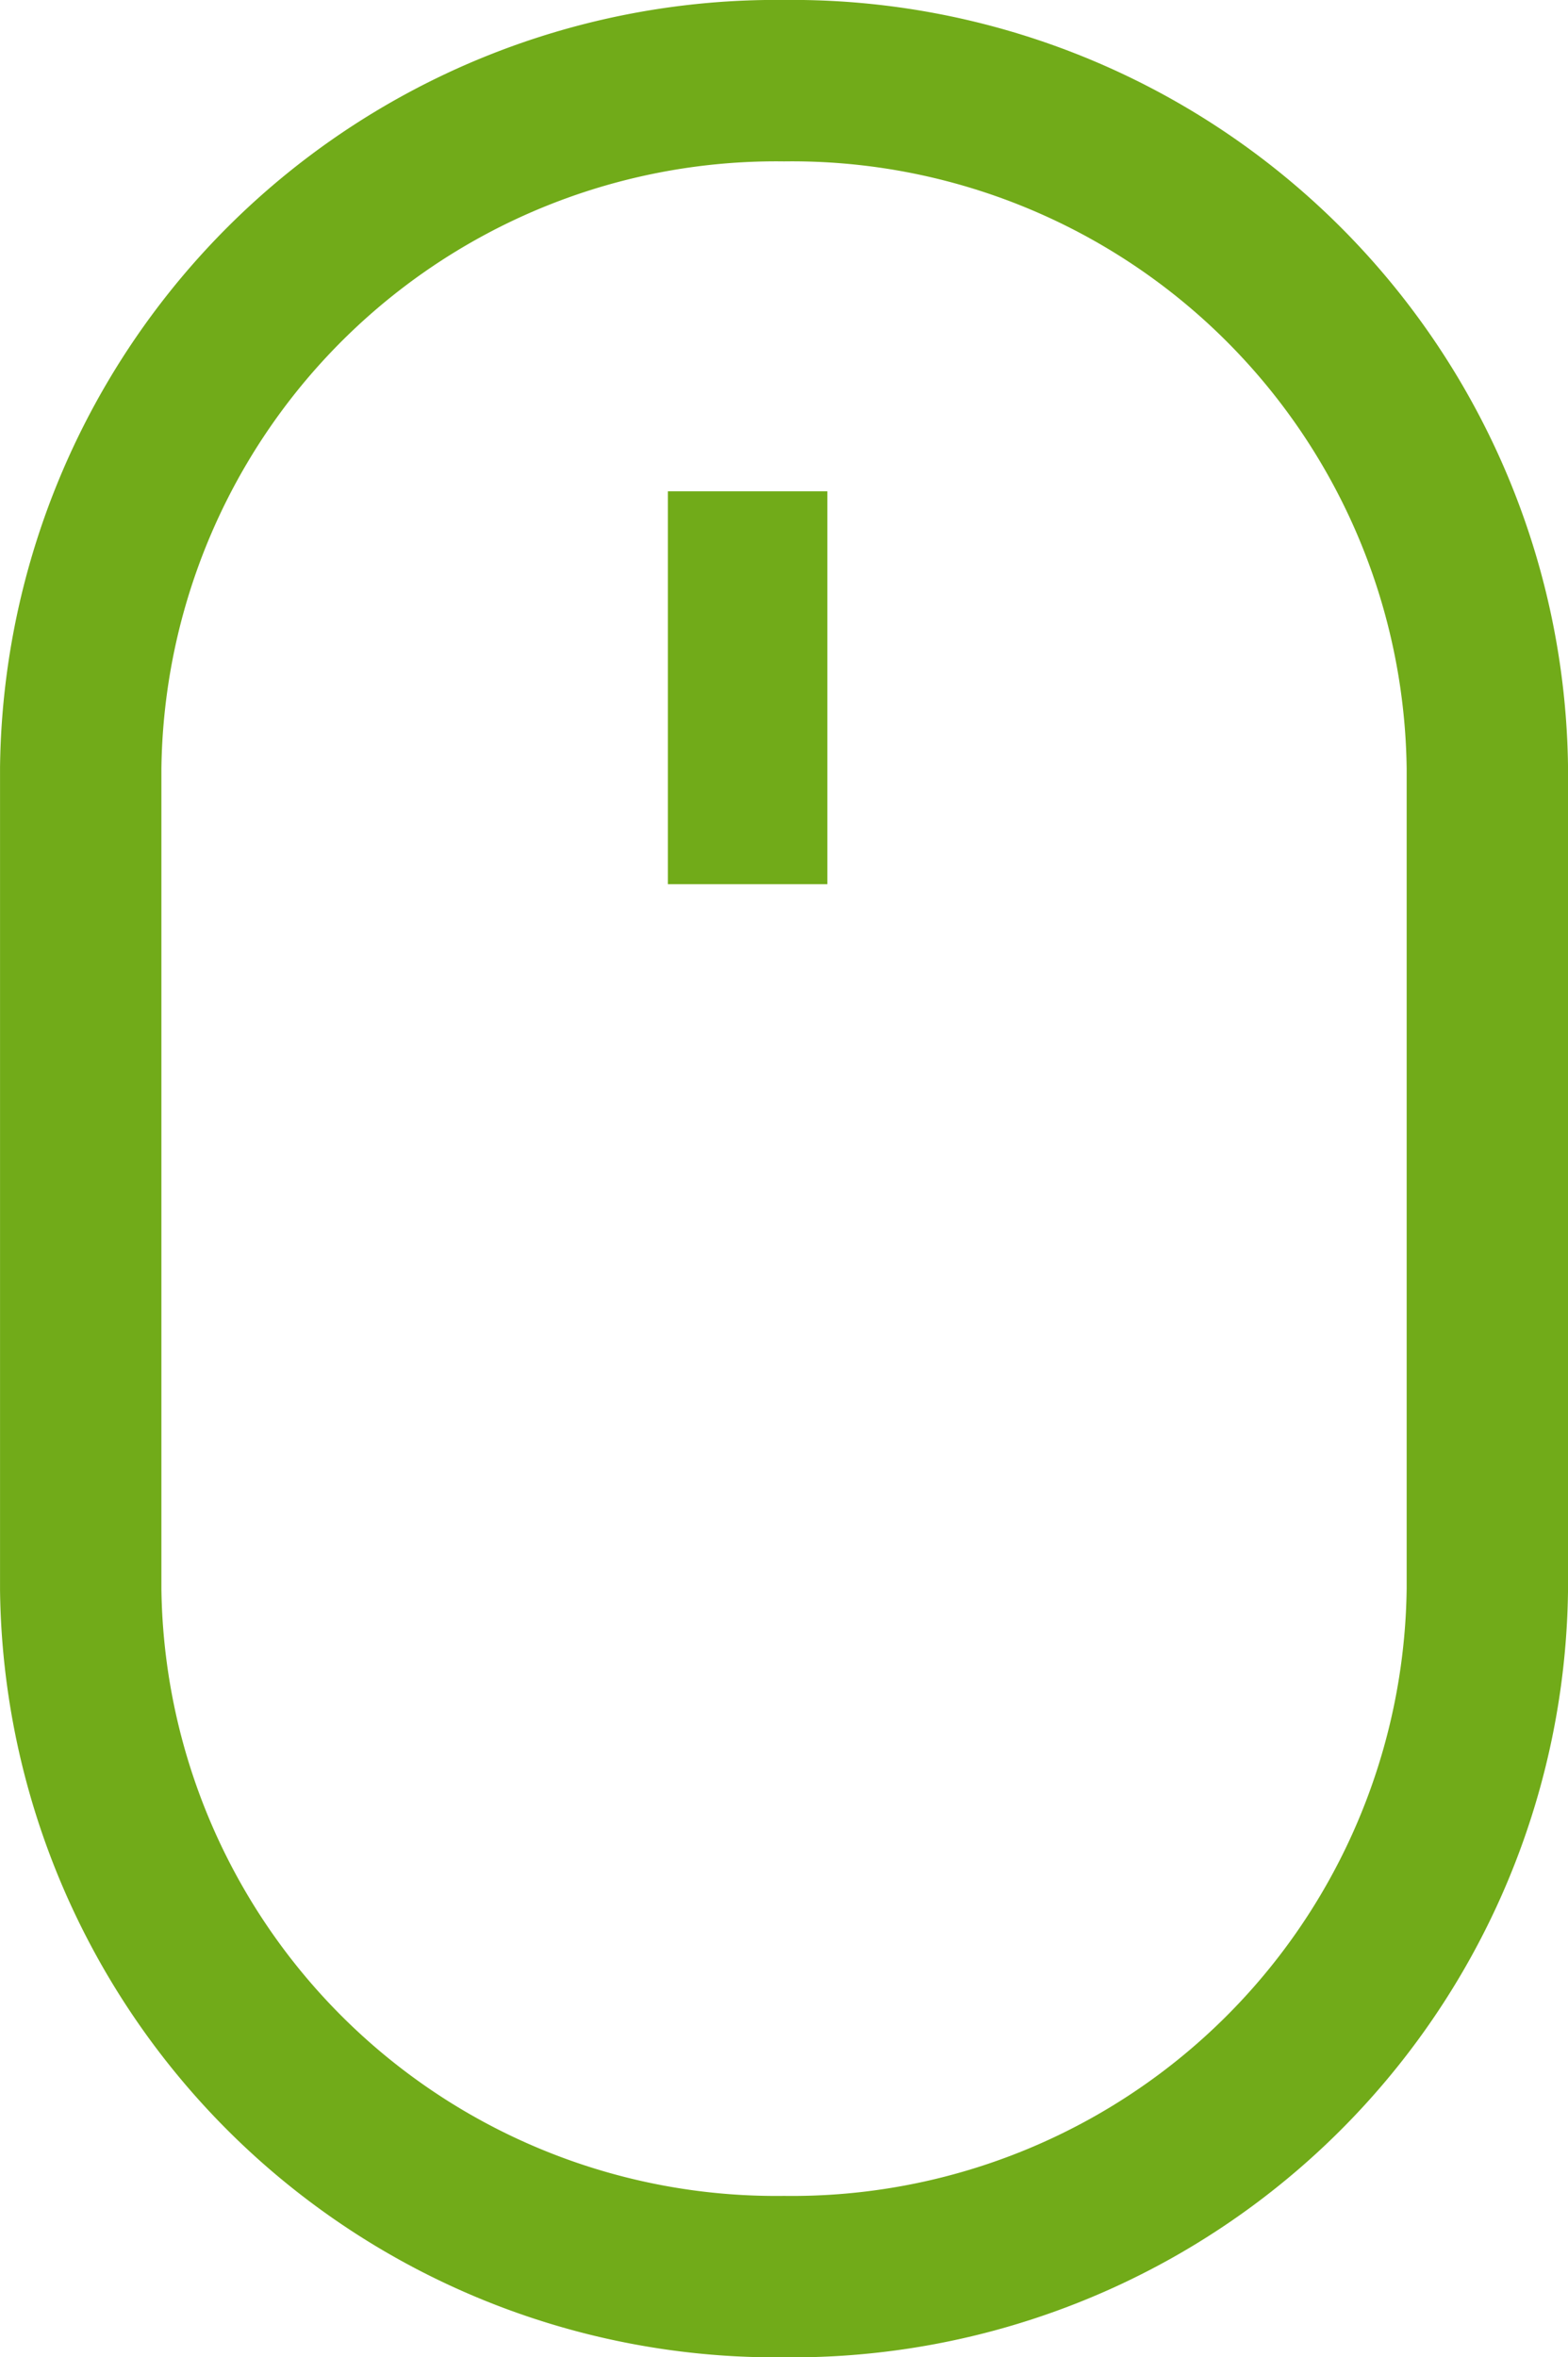
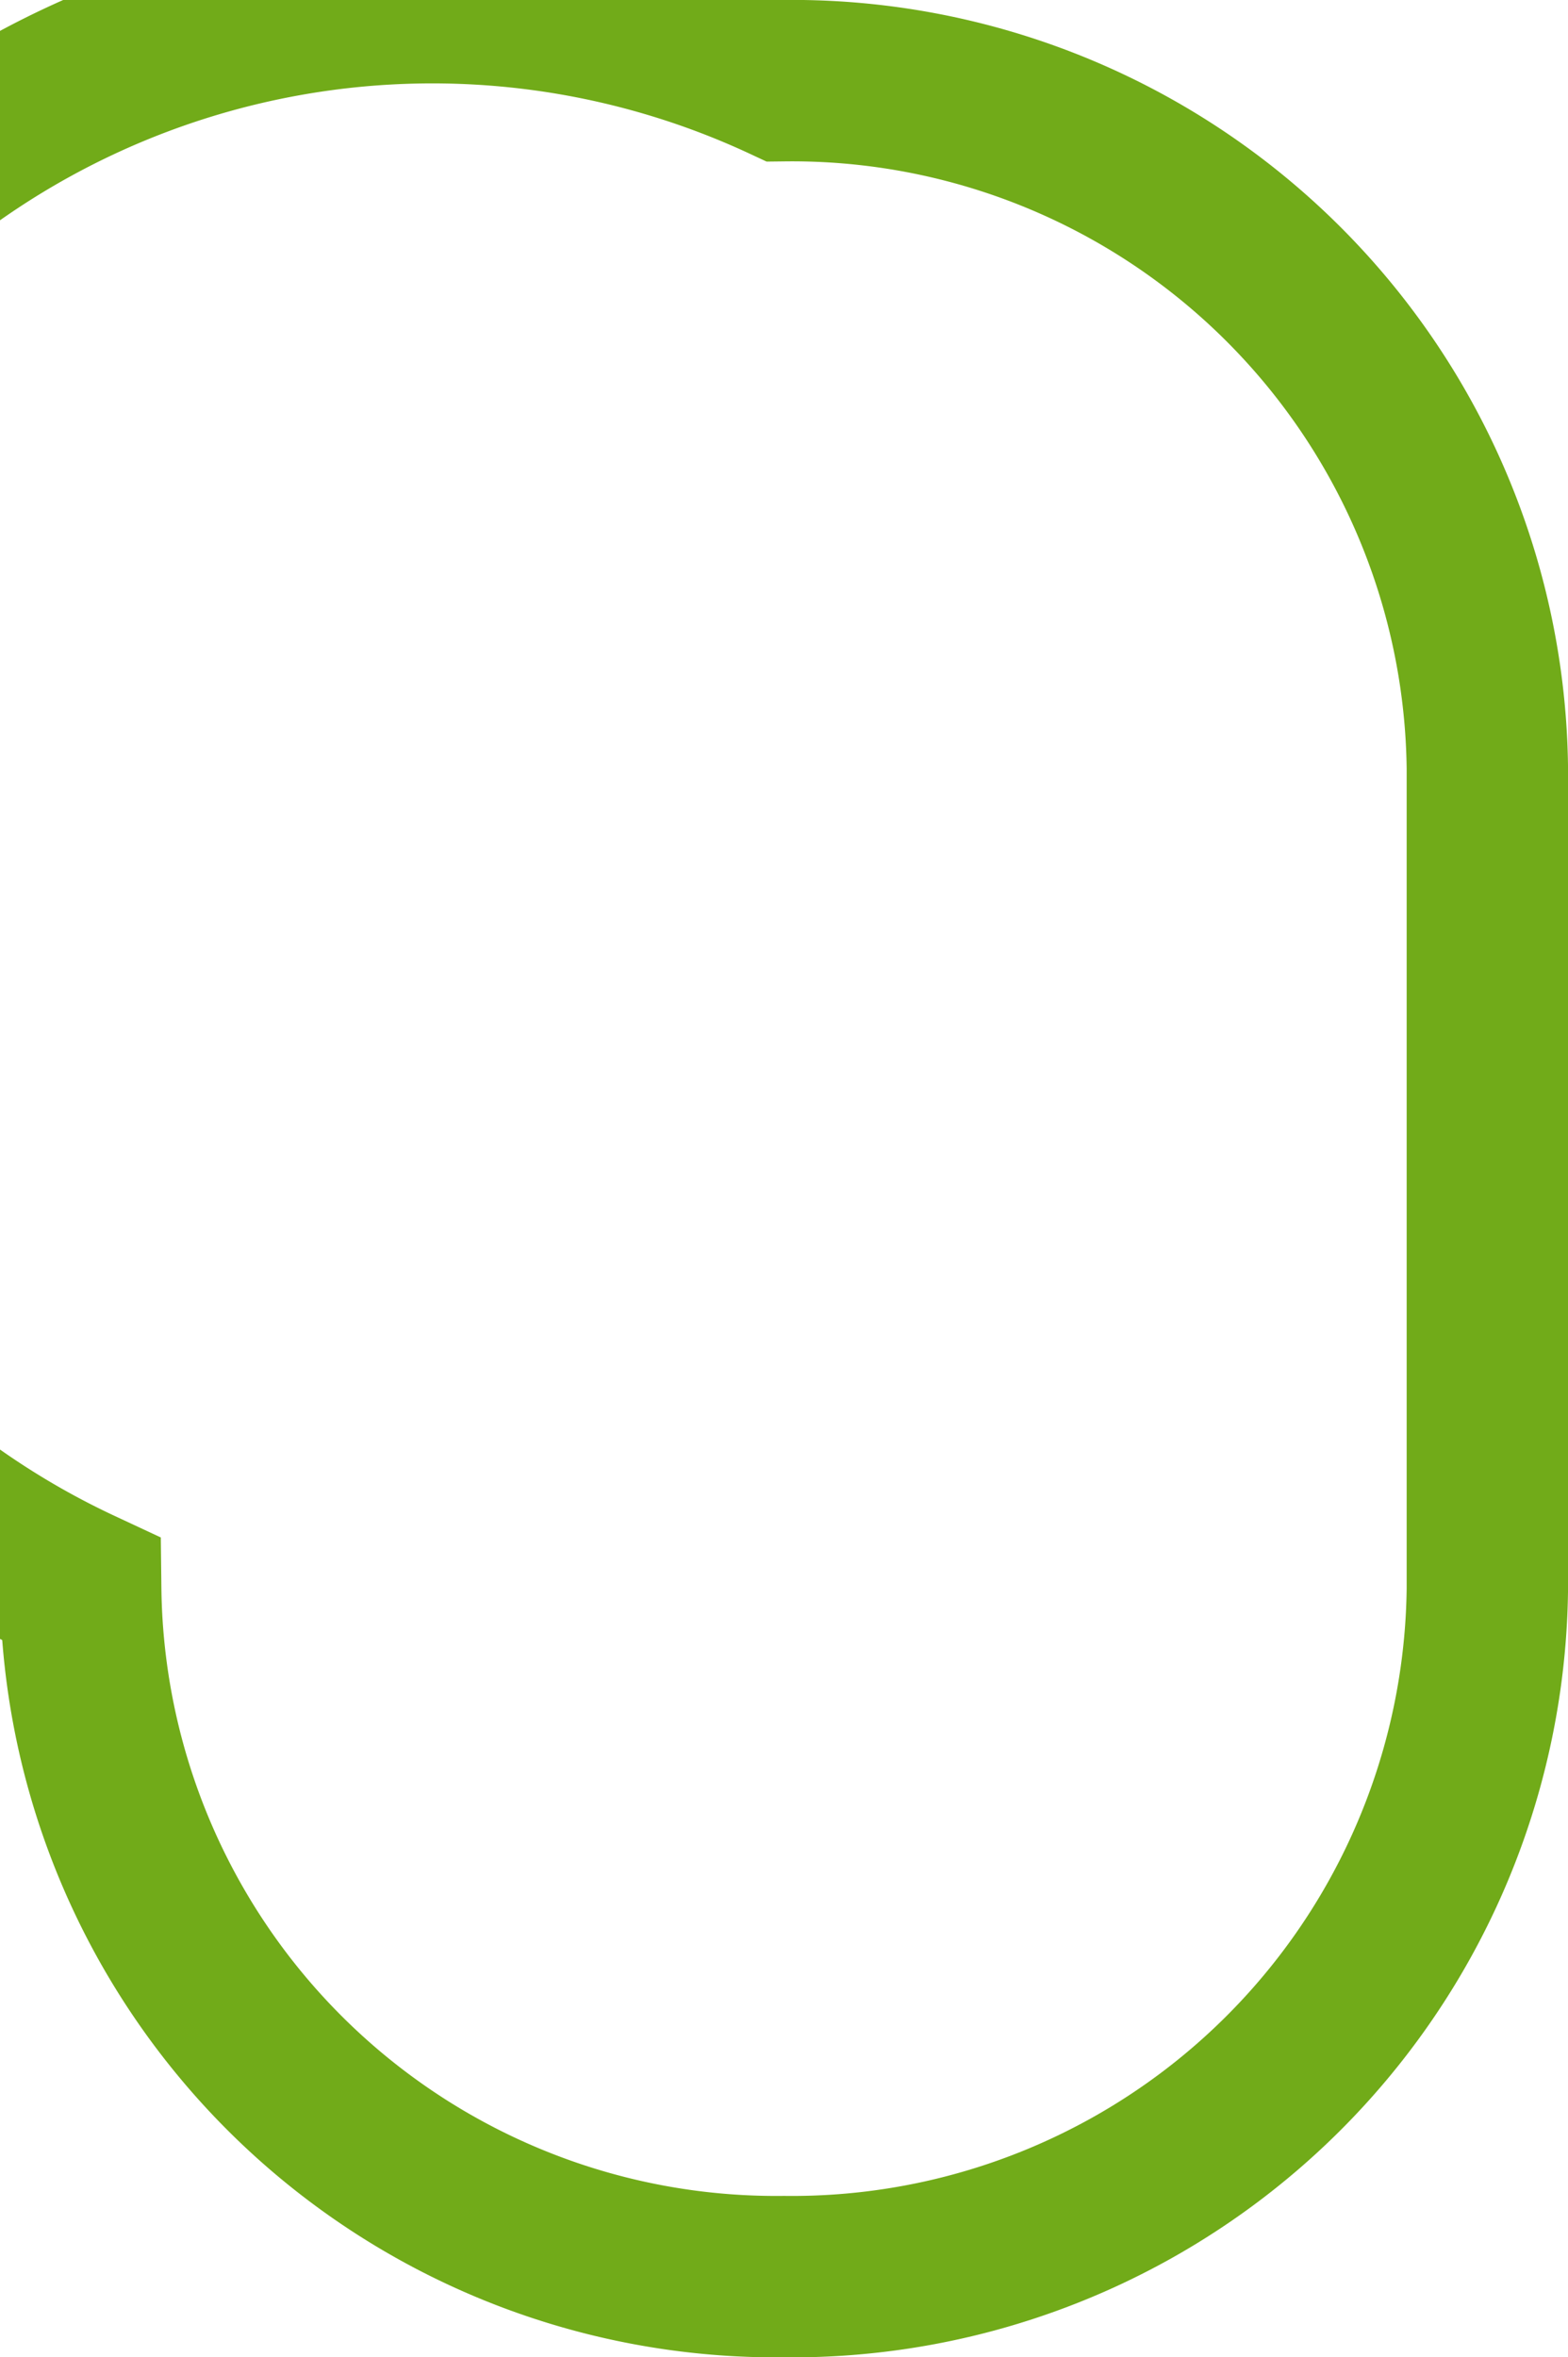
<svg xmlns="http://www.w3.org/2000/svg" width="23.971" height="36.028">
  <g id="Vector_Smart_Object" data-name="Vector Smart Object" transform="translate(-.014 .014)" fill="none" stroke="#71ab19" stroke-miterlimit="10">
-     <path id="Path_511" data-name="Path 511" d="M22.752 24.274A10.631 10.631 0 0112 34.781h0A10.632 10.632 0 011.248 24.274V11.728A10.633 10.633 0 0112 1.219h0a10.631 10.631 0 0110.752 10.509z" stroke-width="2.467" />
-     <path id="Line_1" data-name="Line 1" stroke-width="2.438" d="M11.443 7.495V13.5" />
+     <path id="Path_511" data-name="Path 511" d="M22.752 24.274A10.631 10.631 0 0112 34.781h0A10.632 10.632 0 011.248 24.274A10.633 10.633 0 0112 1.219h0a10.631 10.631 0 0110.752 10.509z" stroke-width="2.467" />
  </g>
</svg>